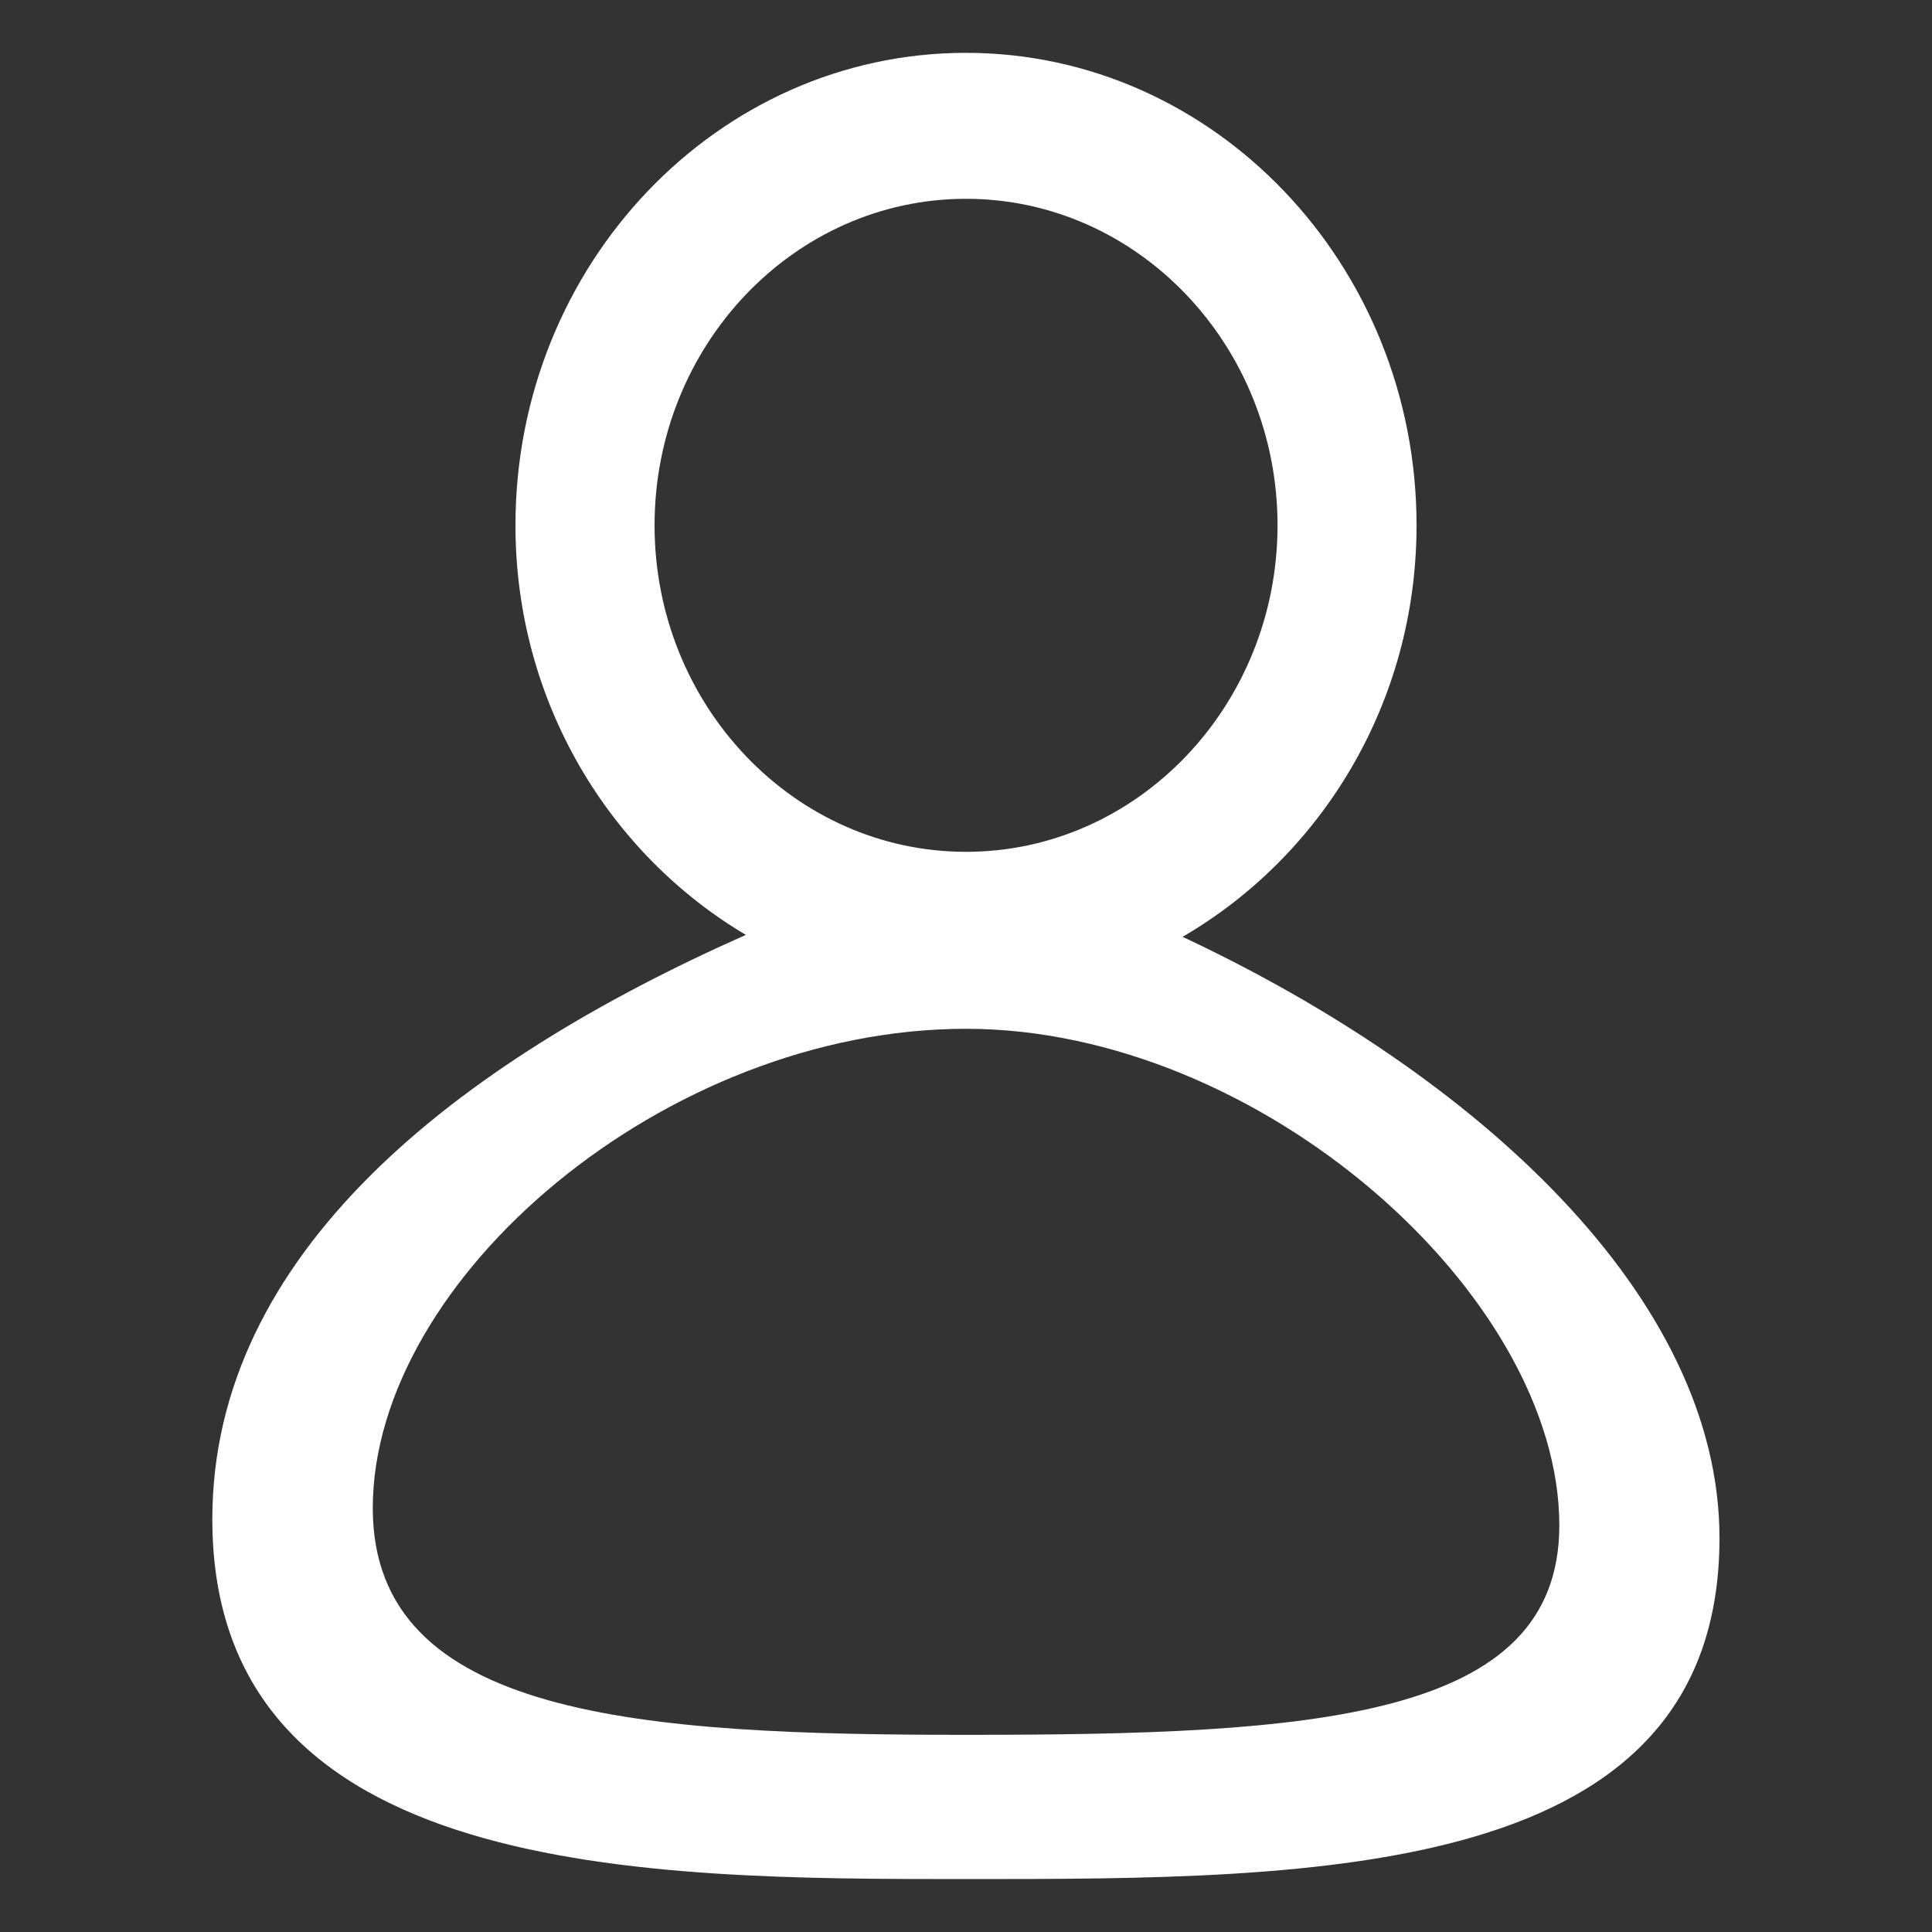
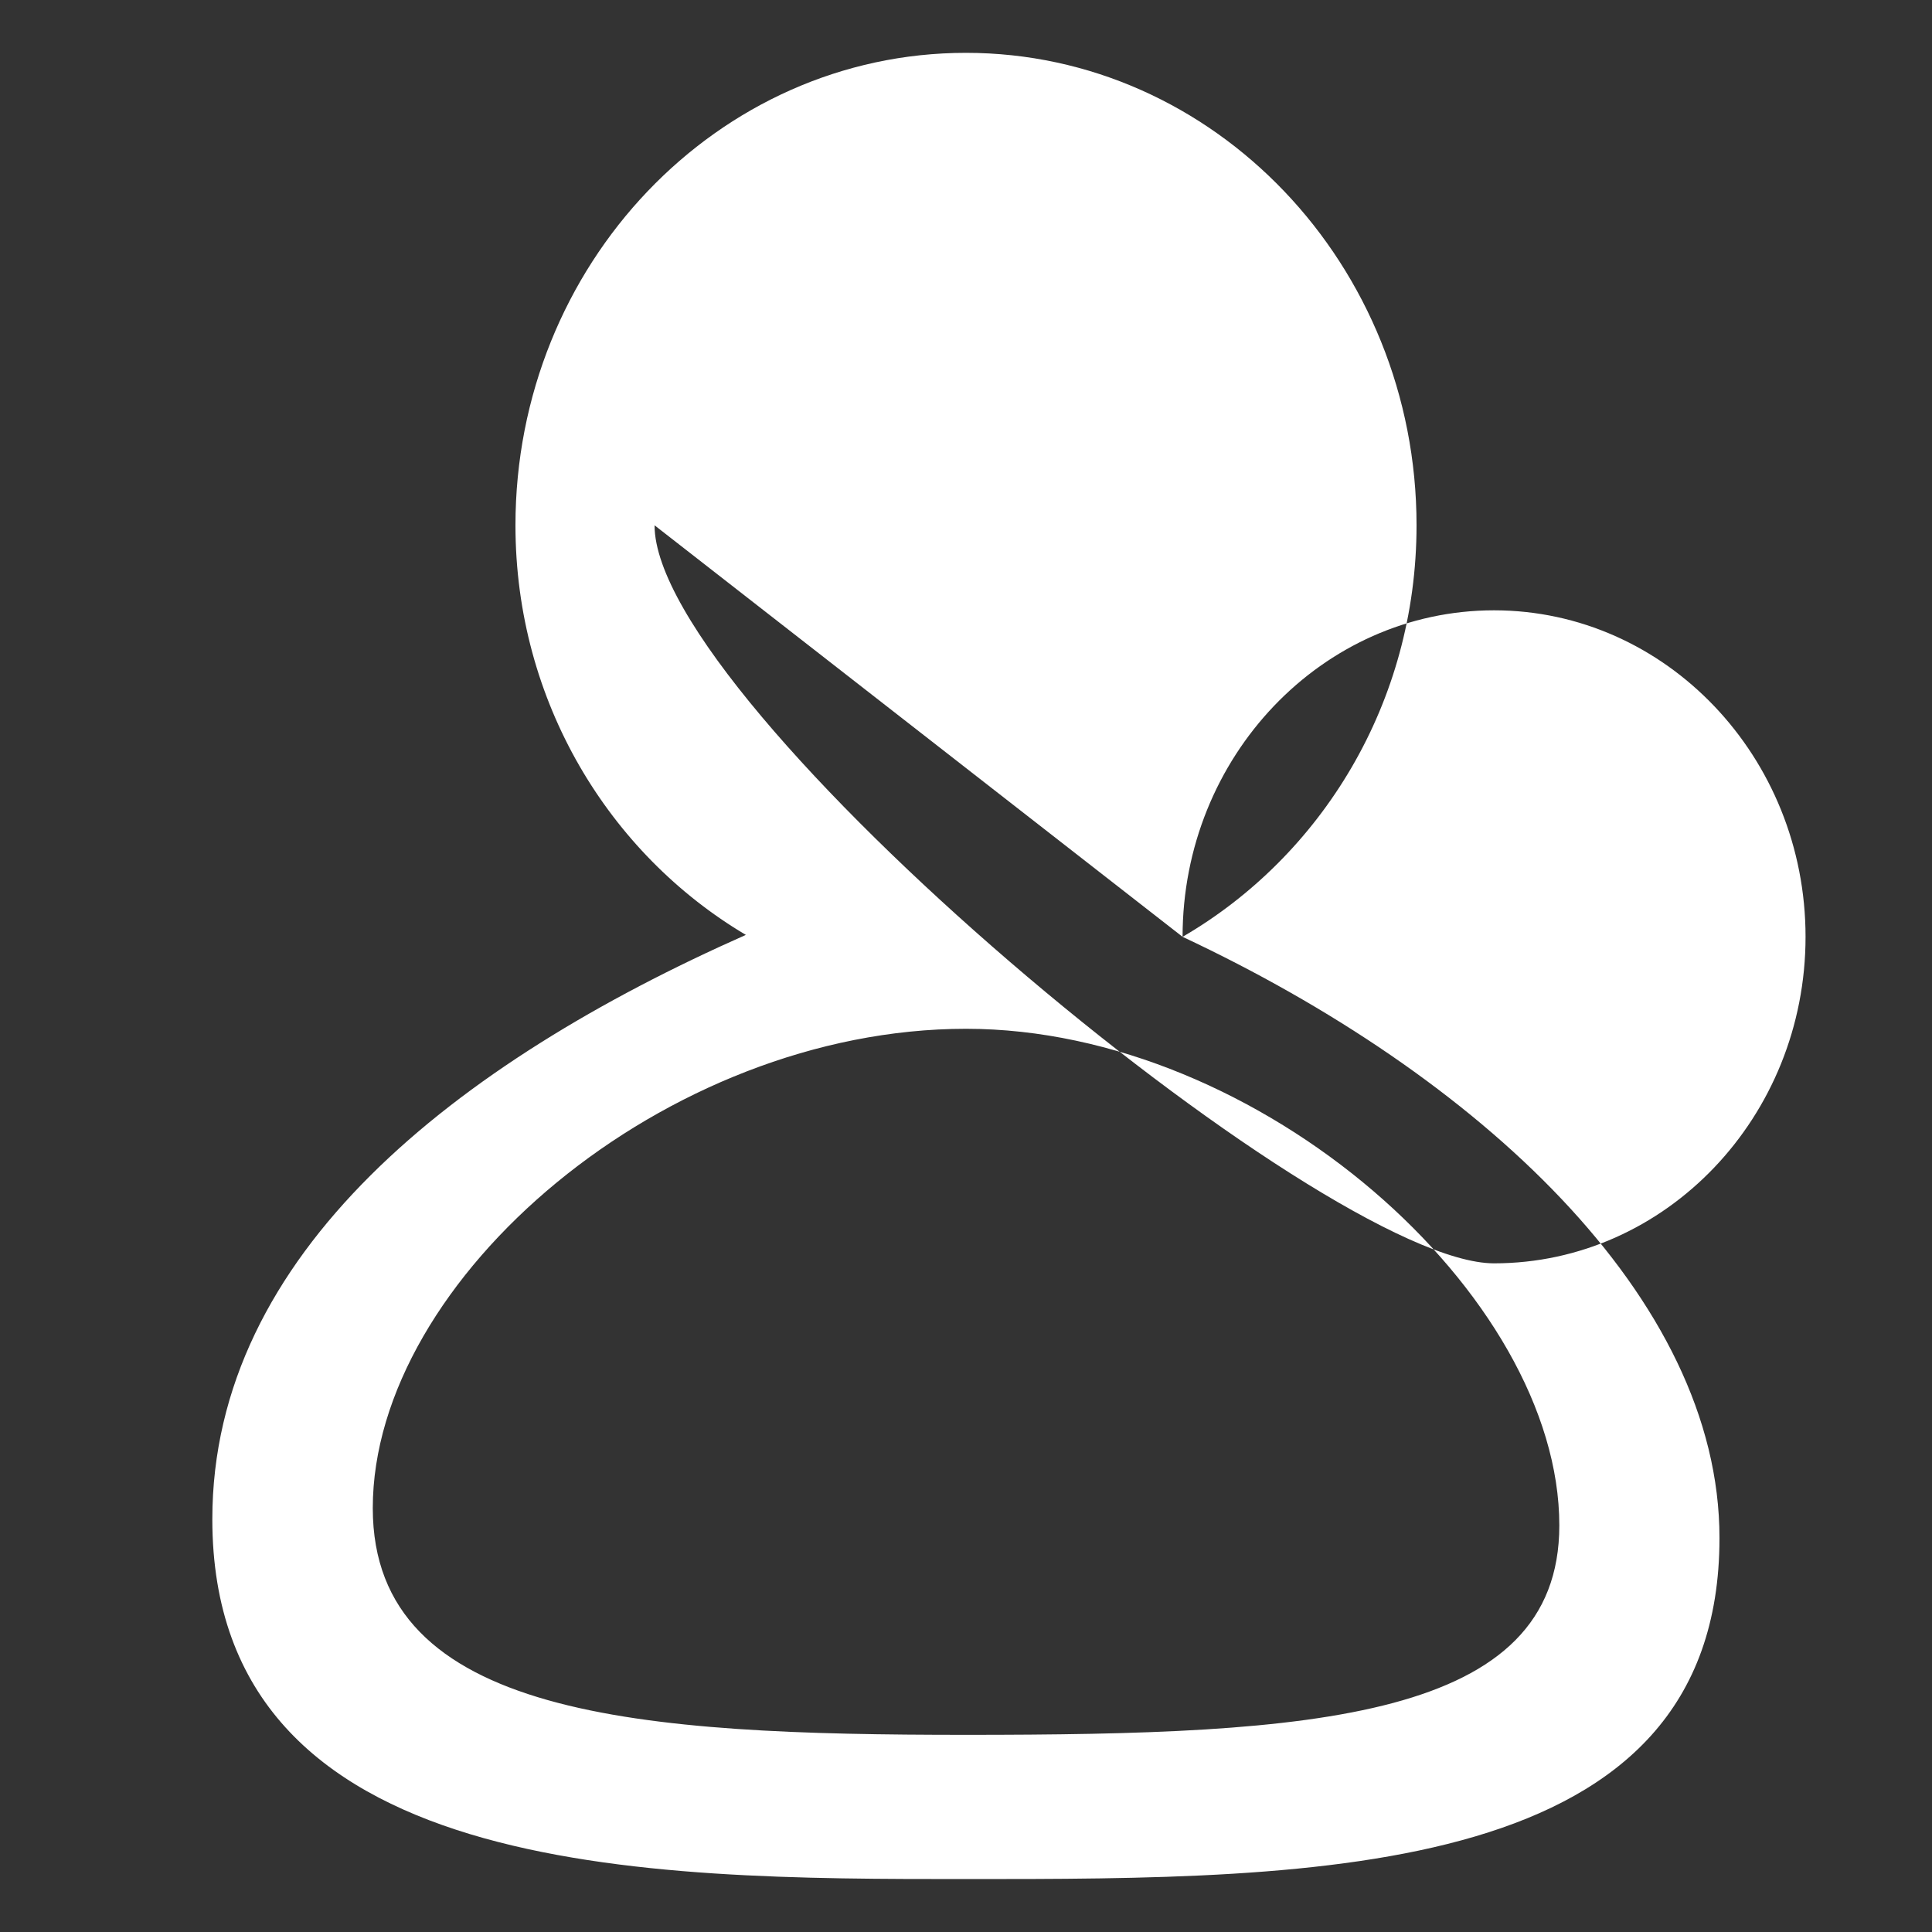
<svg xmlns="http://www.w3.org/2000/svg" version="1.1" id="Calque_1" x="0px" y="0px" width="20px" height="20px" viewBox="0 0 20 20" enable-background="new 0 0 20 20" xml:space="preserve">
  <rect x="0" y="0" width="20" height="20" fill="#333333" stroke="none" />
-   <path fill-rule="evenodd" clip-rule="evenodd" fill="#fff" d="M12.242,9.698c1.436-0.835,2.422-2.421,2.422-4.26  c0-2.696-2.094-4.891-4.665-4.891c-2.572,0-4.663,2.194-4.663,4.891c0,1.824,0.969,3.4,2.385,4.24  c-2.996,1.327-5.523,3.295-5.523,6.049c0,3.725,4.508,3.725,7.801,3.725c3.657,0,7.801,0,7.801-3.53  C17.801,13.429,15.289,11.127,12.242,9.698z M6.776,5.438c0-1.864,1.446-3.38,3.224-3.38s3.225,1.517,3.225,3.38  c0,1.863-1.447,3.38-3.225,3.38S6.776,7.301,6.776,5.438z M10,17.959c-3.36,0-6.141-0.177-6.141-2.347  c0-2.377,3.035-4.962,6.141-4.962c3.046,0,6.142,2.757,6.142,5.141C16.142,17.803,13.595,17.959,10,17.959z" />
+   <path fill-rule="evenodd" clip-rule="evenodd" fill="#fff" d="M12.242,9.698c1.436-0.835,2.422-2.421,2.422-4.26  c0-2.696-2.094-4.891-4.665-4.891c-2.572,0-4.663,2.194-4.663,4.891c0,1.824,0.969,3.4,2.385,4.24  c-2.996,1.327-5.523,3.295-5.523,6.049c0,3.725,4.508,3.725,7.801,3.725c3.657,0,7.801,0,7.801-3.53  C17.801,13.429,15.289,11.127,12.242,9.698z c0-1.864,1.446-3.38,3.224-3.38s3.225,1.517,3.225,3.38  c0,1.863-1.447,3.38-3.225,3.38S6.776,7.301,6.776,5.438z M10,17.959c-3.36,0-6.141-0.177-6.141-2.347  c0-2.377,3.035-4.962,6.141-4.962c3.046,0,6.142,2.757,6.142,5.141C16.142,17.803,13.595,17.959,10,17.959z" />
</svg>